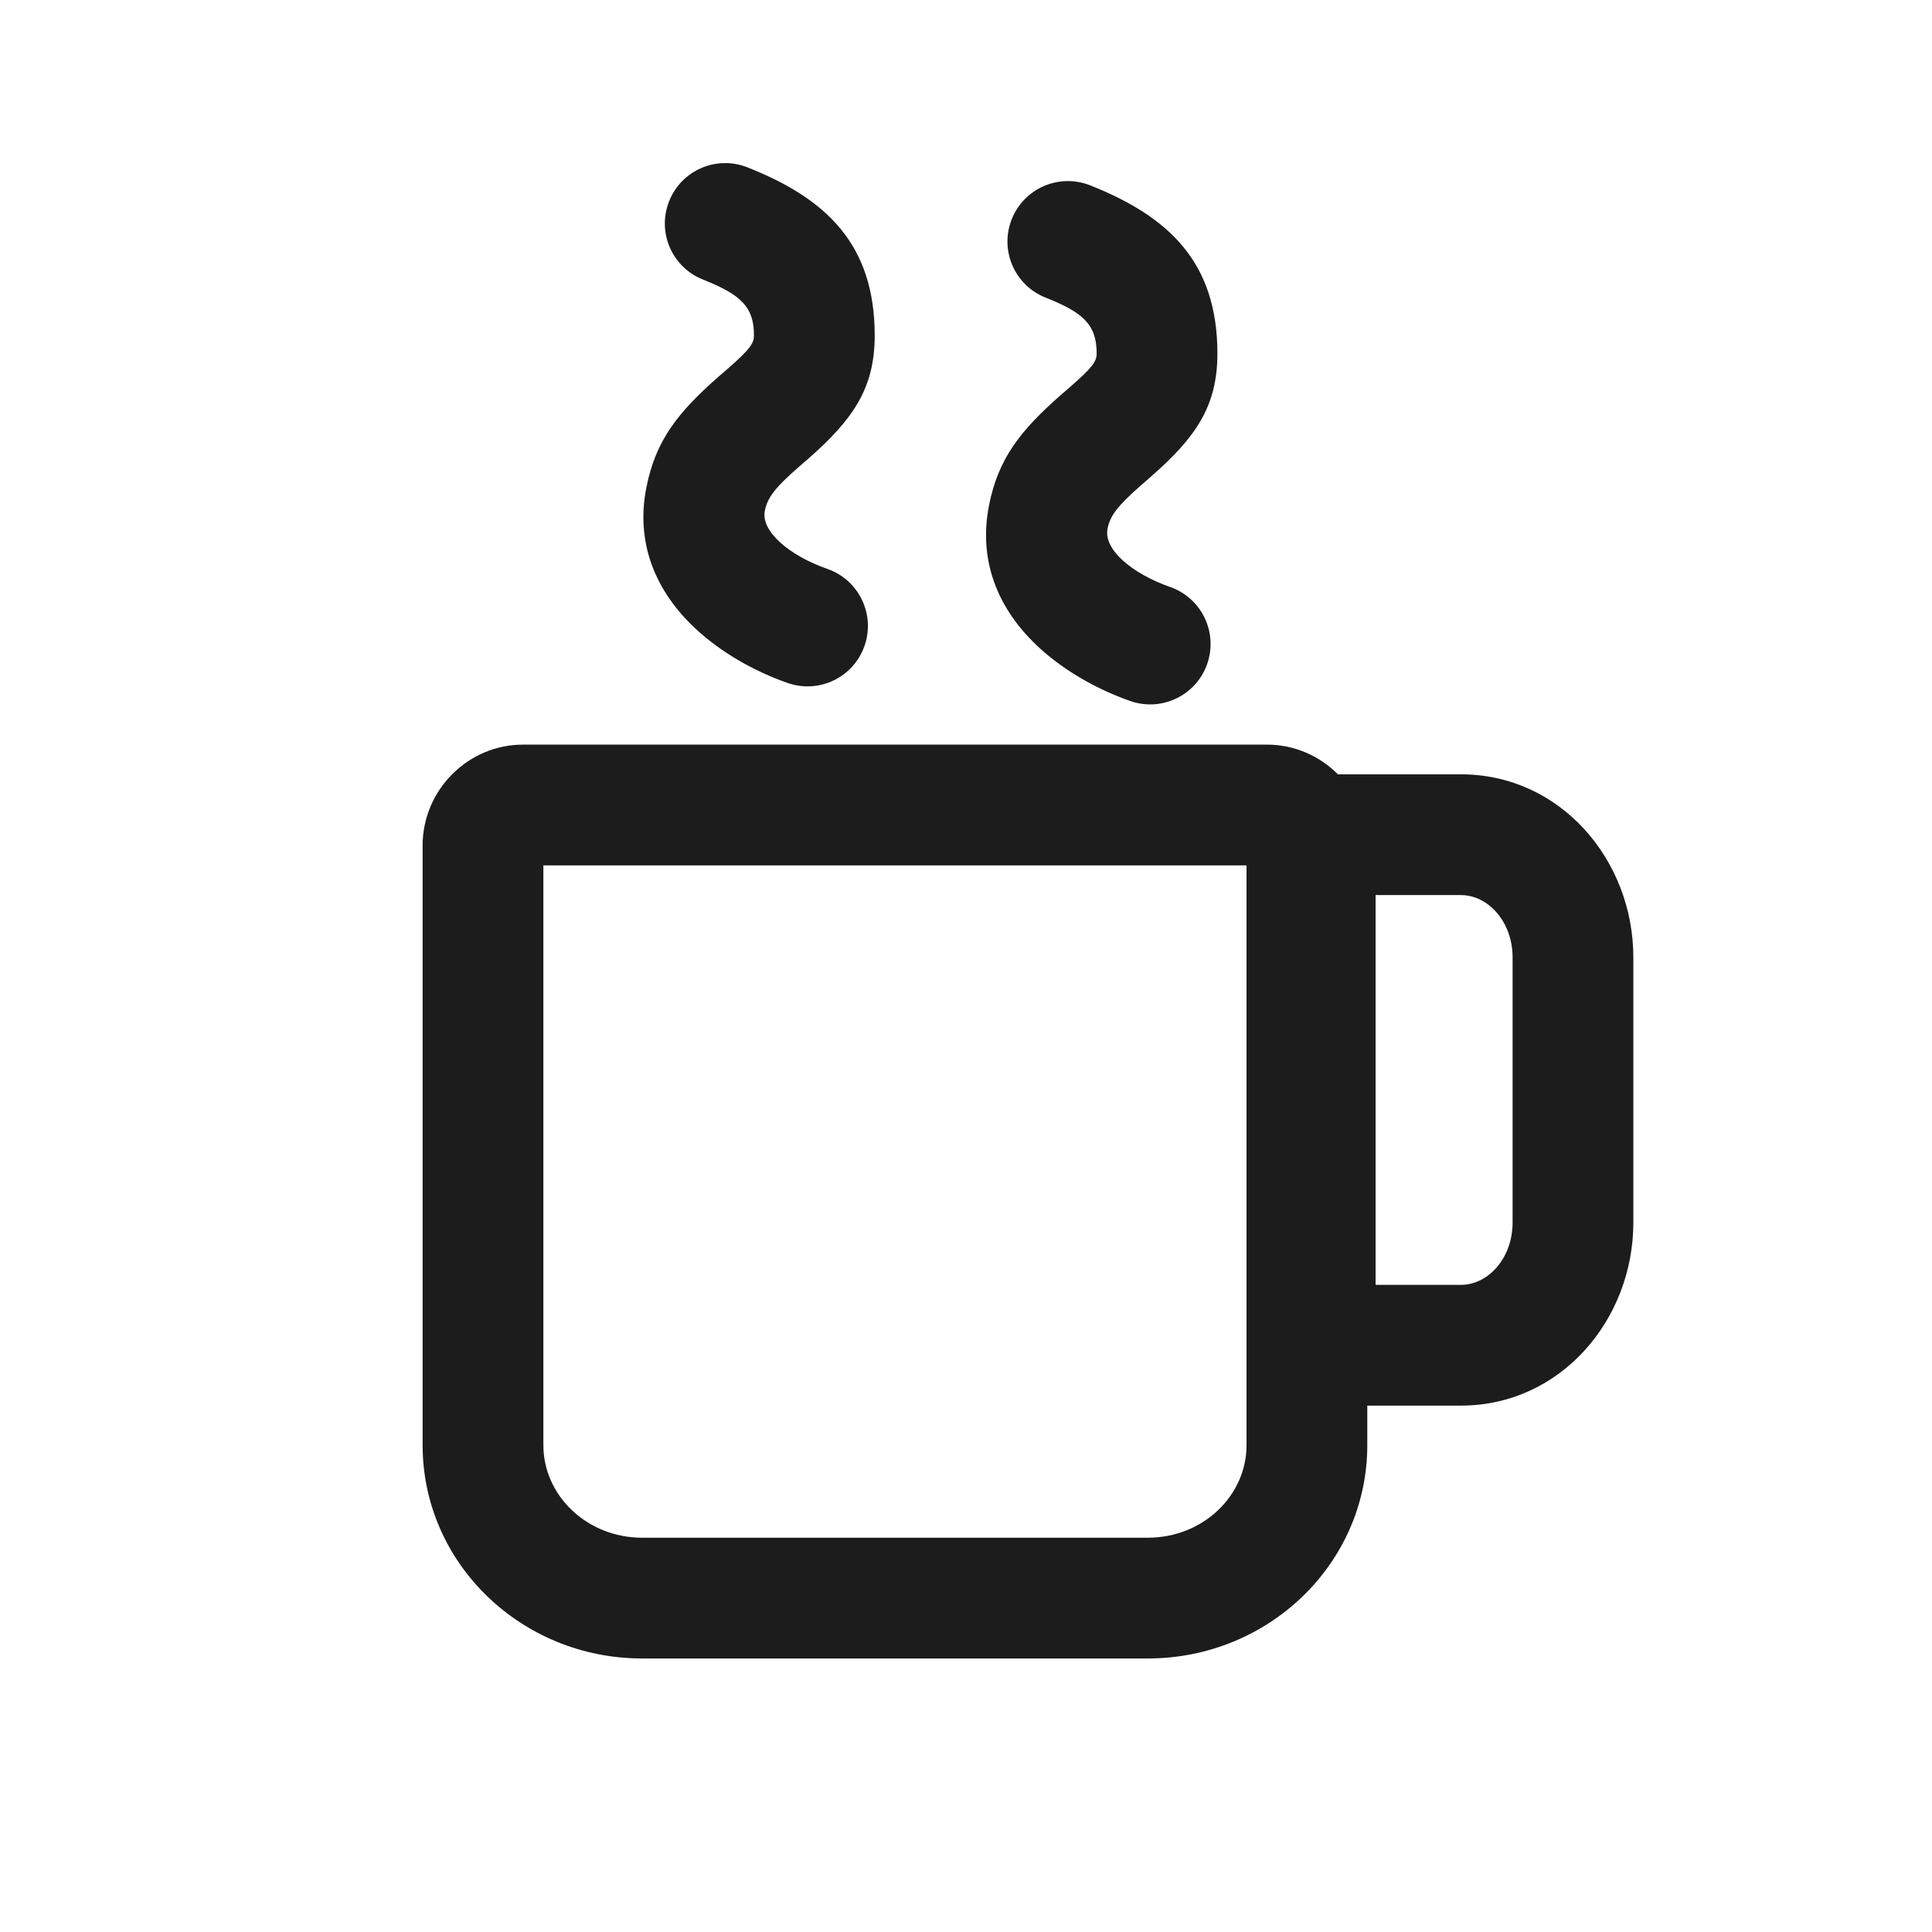
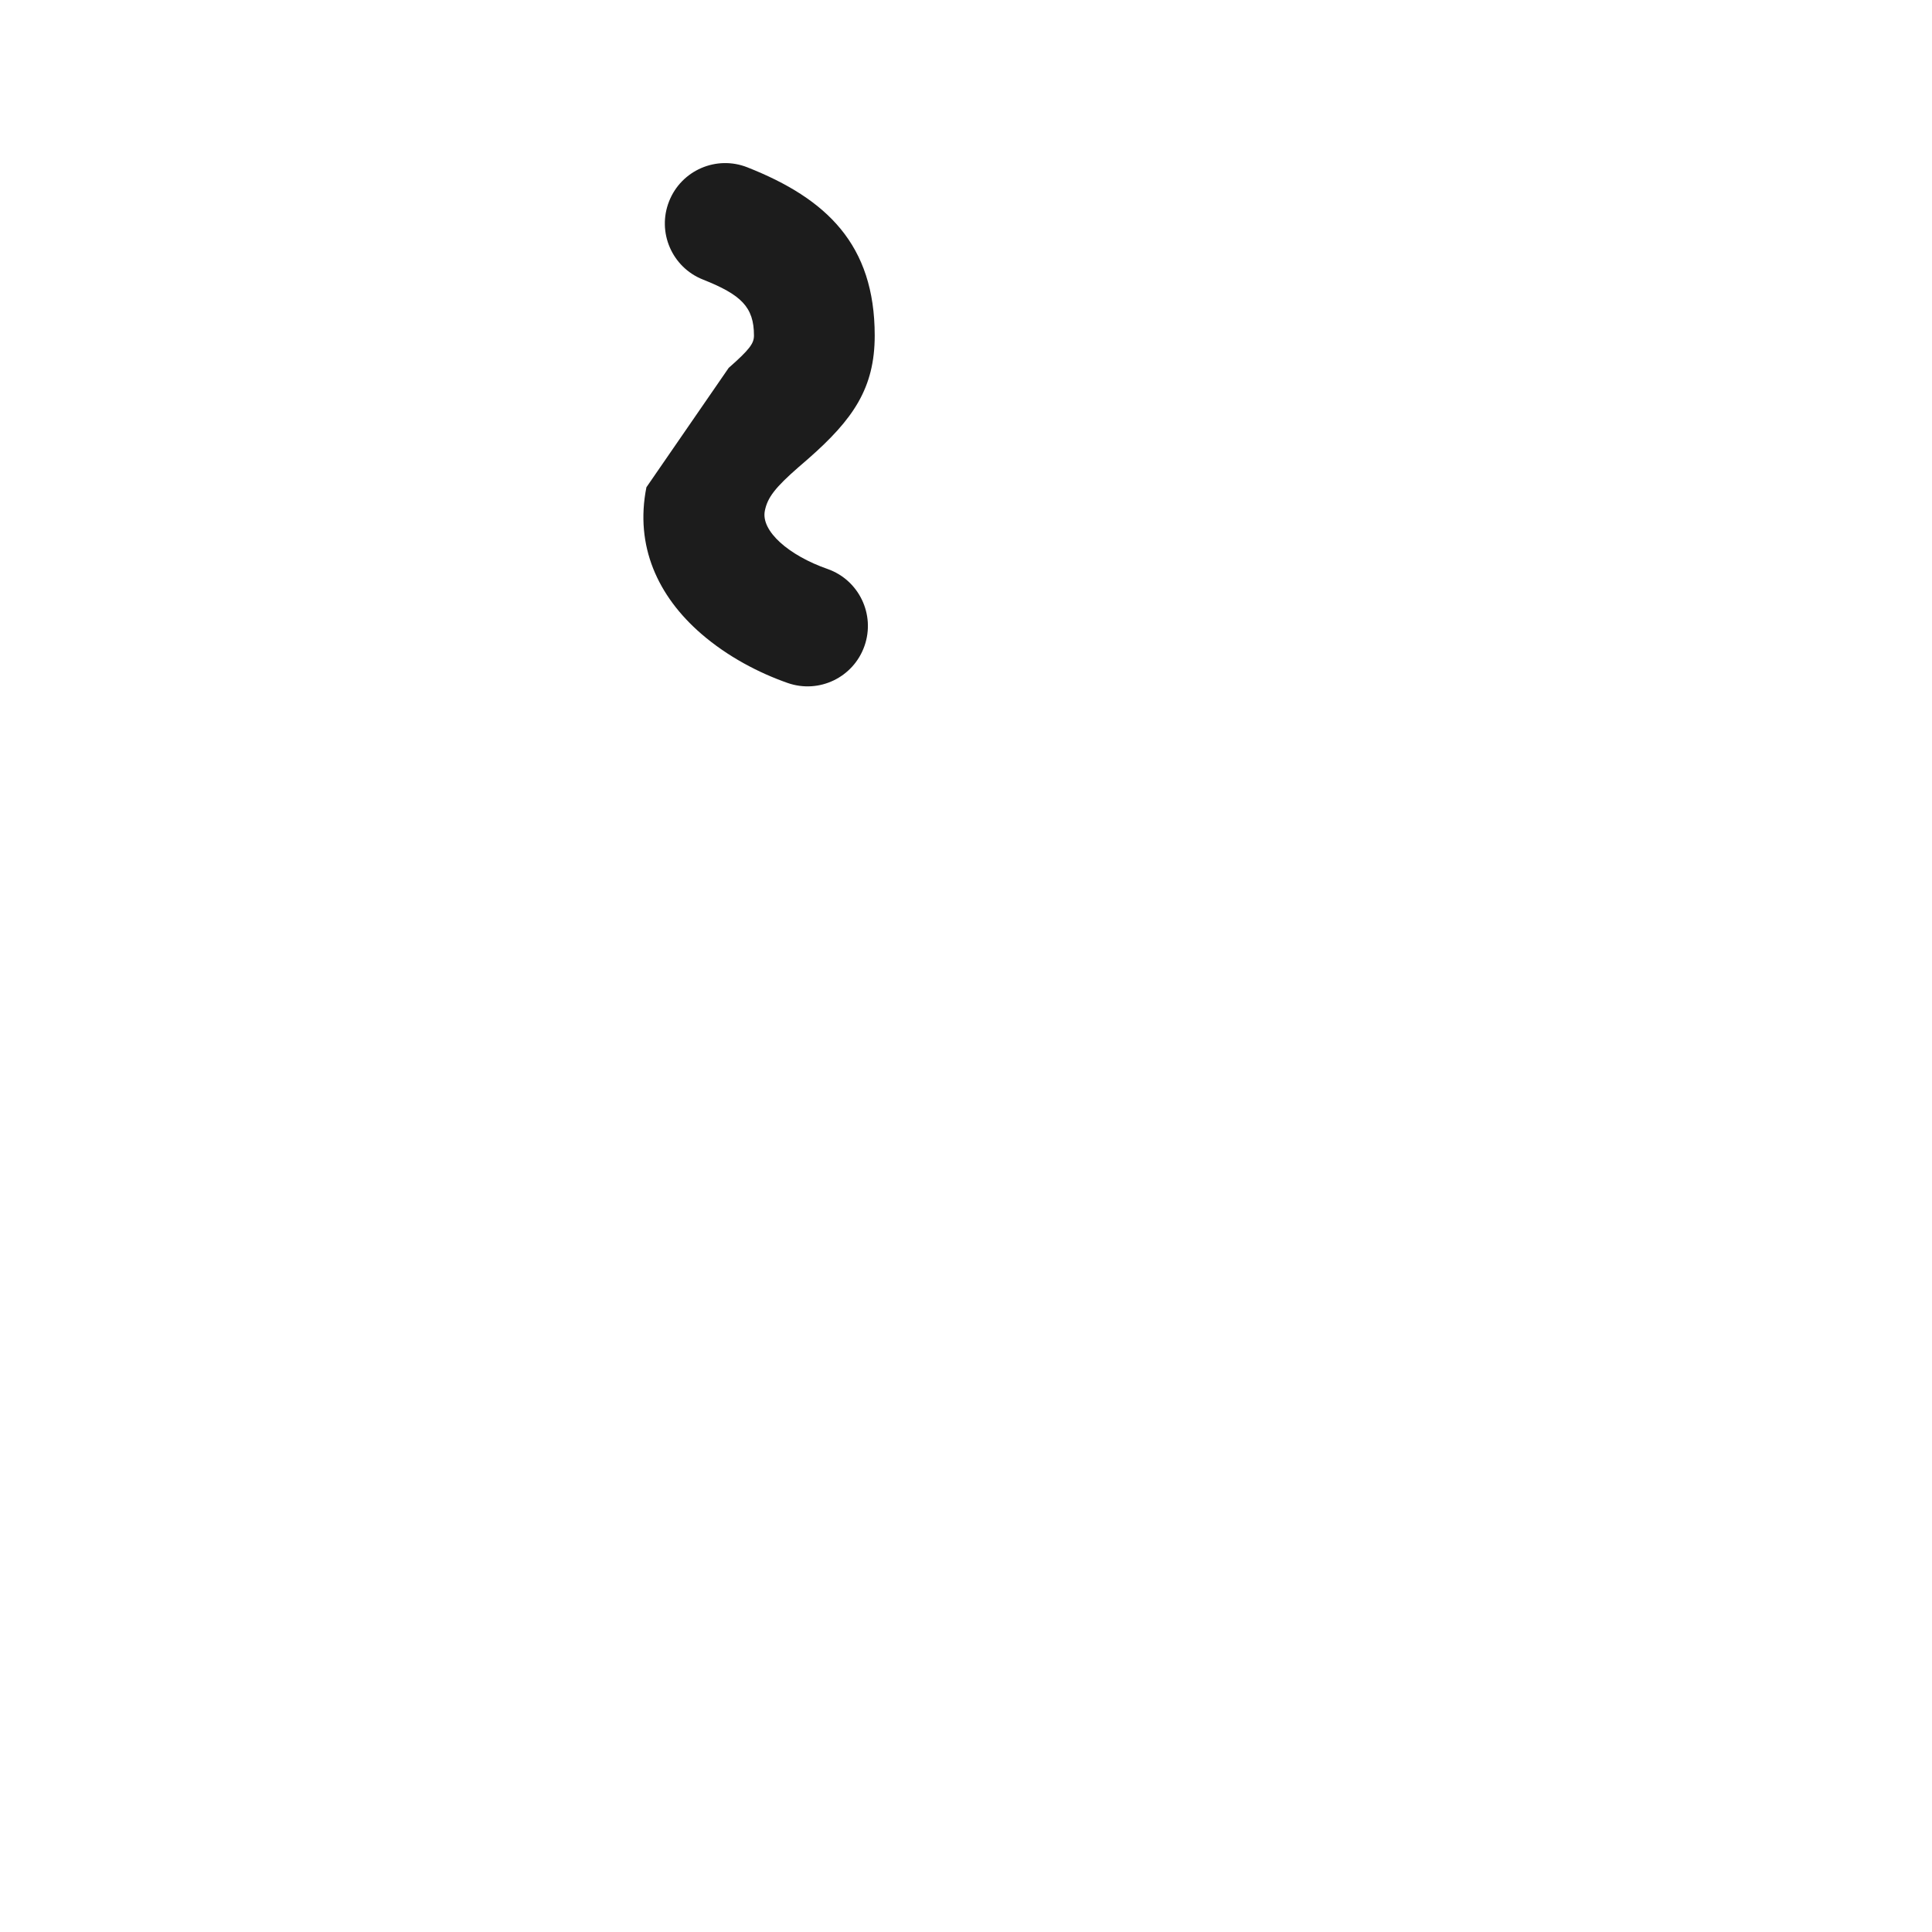
<svg xmlns="http://www.w3.org/2000/svg" width="24" height="24" viewBox="0 0 24 24" fill="none">
-   <path d="M8.733 3.473C8.348 3.321 8.159 2.885 8.312 2.5C8.464 2.115 8.9 1.926 9.285 2.079C10.267 2.467 10.866 3.037 10.866 4.168C10.866 4.819 10.601 5.207 10.04 5.699L9.921 5.802C9.629 6.057 9.534 6.18 9.501 6.346C9.451 6.598 9.801 6.901 10.28 7.068C10.67 7.205 10.876 7.633 10.739 8.024C10.602 8.415 10.175 8.621 9.784 8.484C9.427 8.359 9.039 8.157 8.712 7.874C8.17 7.405 7.885 6.781 8.03 6.053C8.145 5.476 8.413 5.128 8.934 4.672L9.052 4.57C9.315 4.339 9.366 4.265 9.366 4.168C9.366 3.813 9.206 3.661 8.733 3.473Z" fill="#1C1C1C" />
-   <path fill-rule="evenodd" clip-rule="evenodd" d="M16.62 9.619H18.148C19.385 9.619 20.29 10.684 20.29 11.893V15.187C20.29 16.396 19.385 17.461 18.148 17.461H16.985V17.952C16.985 19.421 15.76 20.602 14.259 20.602H7.976C6.476 20.602 5.25 19.42 5.25 17.952V10.503C5.25 9.816 5.811 9.25 6.497 9.25H15.738C16.082 9.25 16.394 9.391 16.62 9.619ZM17.088 11.119V15.961H18.148C18.489 15.961 18.79 15.626 18.79 15.187V11.893C18.79 11.454 18.489 11.119 18.148 11.119H17.088ZM6.75 17.952V10.75H15.485V17.952C15.485 18.58 14.944 19.102 14.259 19.102H7.976C7.292 19.102 6.75 18.579 6.75 17.952Z" fill="#1C1C1C" />
-   <path d="M12.568 2.724C12.415 3.109 12.604 3.545 12.989 3.697C13.462 3.884 13.623 4.037 13.623 4.391C13.623 4.489 13.572 4.563 13.308 4.794L13.19 4.896C12.669 5.352 12.401 5.699 12.286 6.277C12.142 7.005 12.426 7.629 12.968 8.098C13.295 8.381 13.683 8.583 14.04 8.708C14.431 8.845 14.859 8.639 14.996 8.248C15.133 7.857 14.927 7.429 14.536 7.292C14.057 7.124 13.707 6.822 13.758 6.569C13.79 6.404 13.886 6.281 14.177 6.026L14.296 5.922C14.858 5.431 15.123 5.043 15.123 4.391C15.123 3.26 14.523 2.691 13.541 2.302C13.156 2.15 12.72 2.339 12.568 2.724Z" fill="#1C1C1C" />
+   <path d="M8.733 3.473C8.348 3.321 8.159 2.885 8.312 2.5C8.464 2.115 8.9 1.926 9.285 2.079C10.267 2.467 10.866 3.037 10.866 4.168C10.866 4.819 10.601 5.207 10.04 5.699L9.921 5.802C9.629 6.057 9.534 6.18 9.501 6.346C9.451 6.598 9.801 6.901 10.28 7.068C10.67 7.205 10.876 7.633 10.739 8.024C10.602 8.415 10.175 8.621 9.784 8.484C9.427 8.359 9.039 8.157 8.712 7.874C8.17 7.405 7.885 6.781 8.03 6.053L9.052 4.57C9.315 4.339 9.366 4.265 9.366 4.168C9.366 3.813 9.206 3.661 8.733 3.473Z" fill="#1C1C1C" />
</svg>